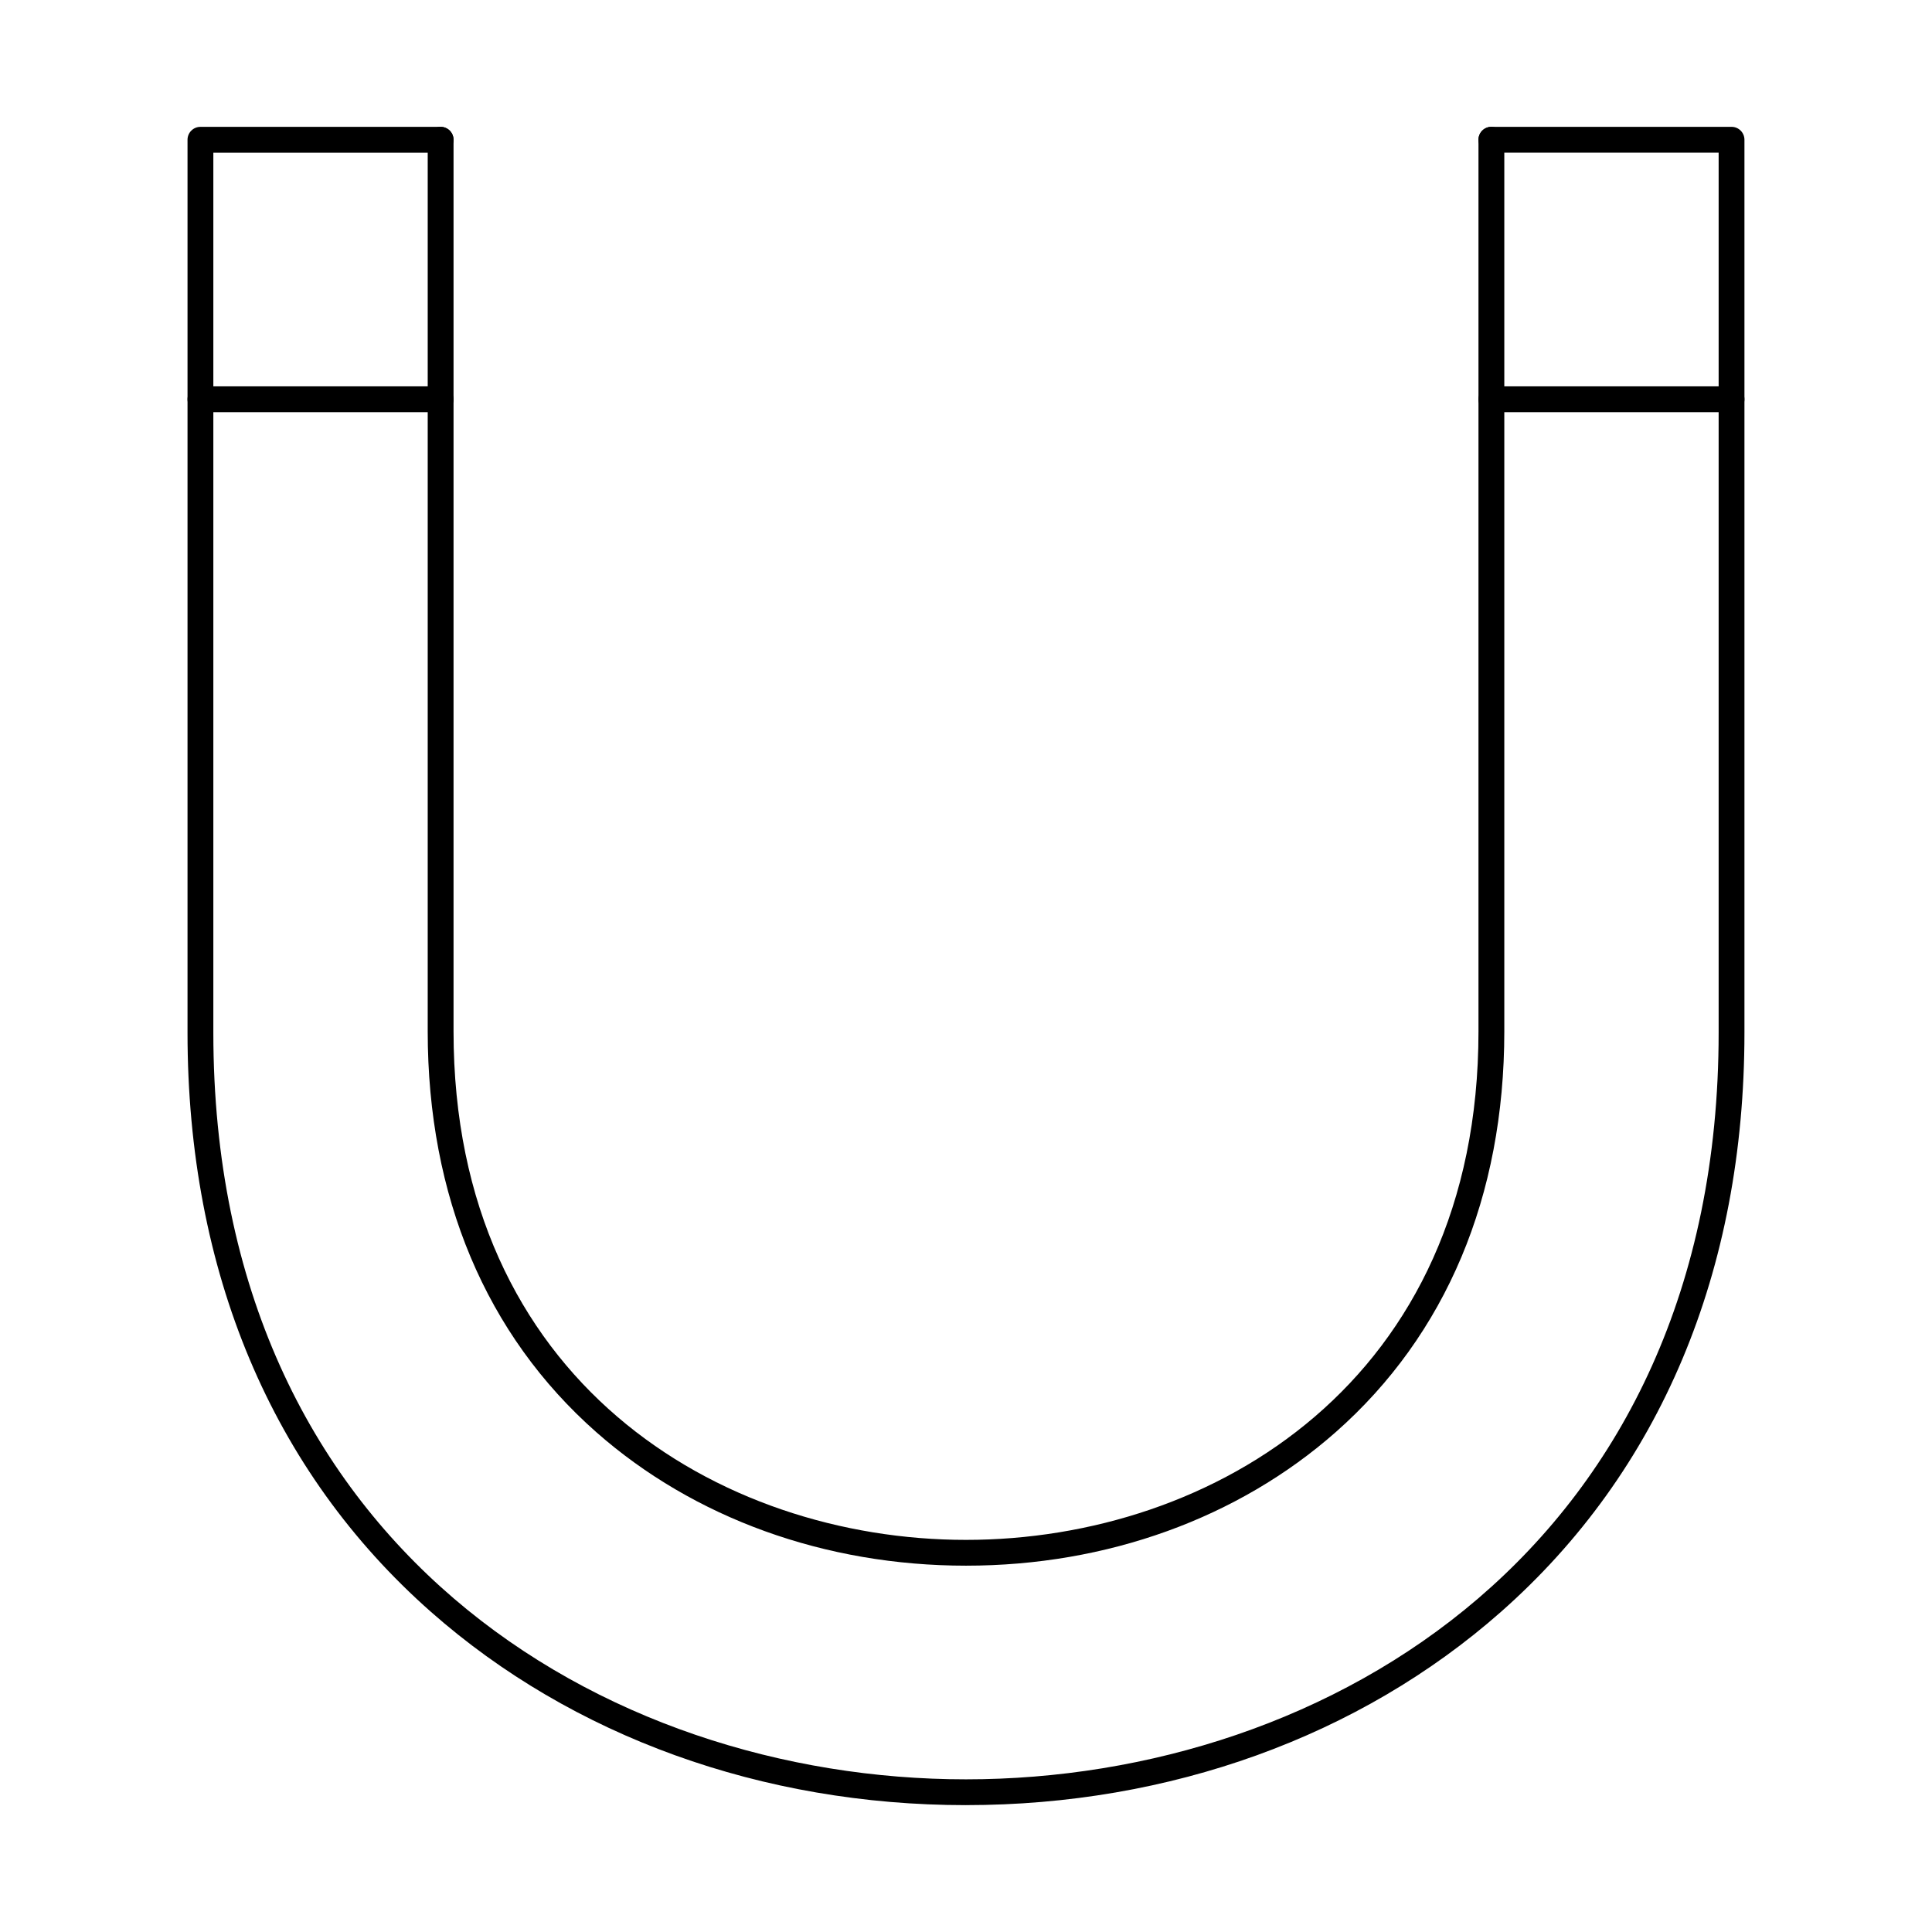
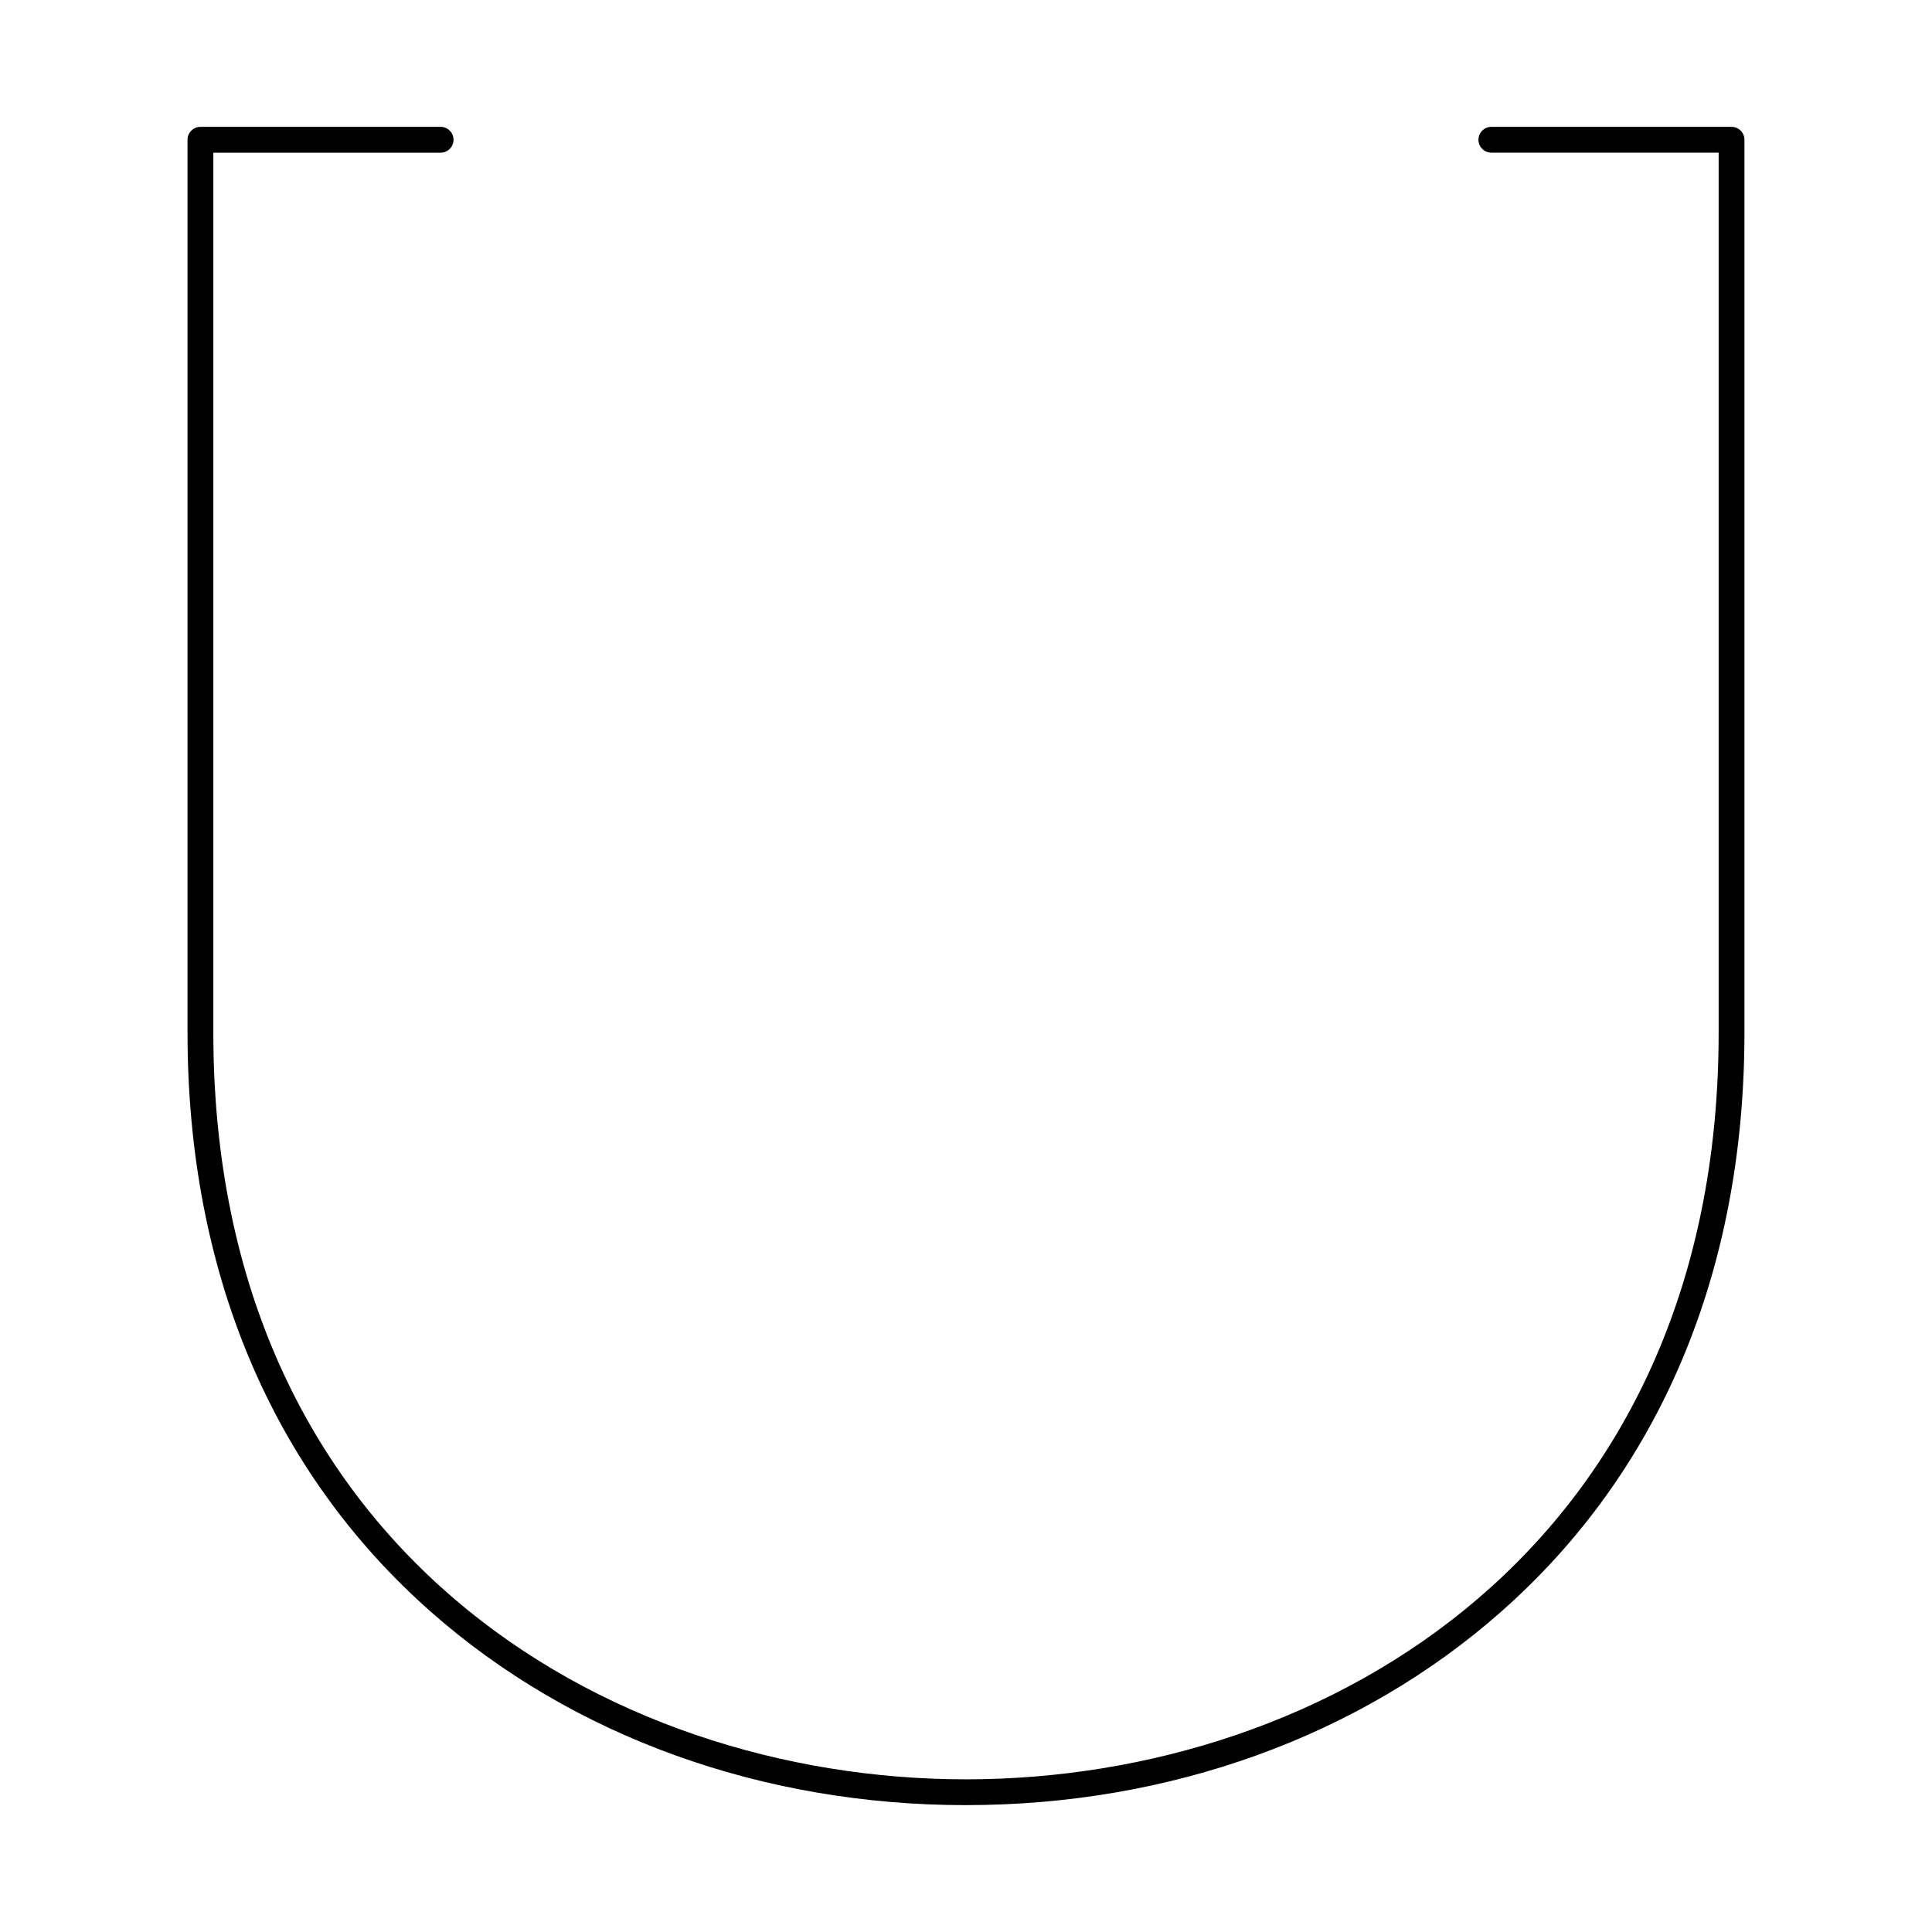
<svg xmlns="http://www.w3.org/2000/svg" fill="#000000" width="800px" height="800px" version="1.1" viewBox="144 144 512 512">
  <g fill-rule="evenodd">
    <path d="m400 622.38c-53.988 0-104.33-18.176-141.75-51.18-42.238-37.25-64.555-90.344-64.555-153.54v-236.62c0-1.891 1.531-3.422 3.422-3.422h63.648c1.887 0 3.422 1.531 3.422 3.422 0 1.887-1.531 3.422-3.422 3.422h-60.227v233.2c0 135.96 103.39 197.88 199.46 197.88 96.059 0 199.46-61.922 199.46-197.88v-233.21h-60.227c-1.898 0-3.422-1.531-3.422-3.418 0-1.891 1.523-3.422 3.422-3.422h63.648c1.887 0 3.418 1.531 3.418 3.422v236.62c0 63.199-22.328 116.29-64.566 153.54-37.418 33.004-87.754 51.18-141.73 51.18z" />
-     <path d="m400 558.92c-37.312 0-72.113-12.57-97.992-35.395-29.219-25.777-44.66-62.496-44.66-106.19v-236.3c0-1.891 1.531-3.422 3.422-3.422s3.422 1.531 3.422 3.422v236.3c0 92.582 70.398 134.75 135.81 134.75 65.414 0 135.81-42.164 135.81-134.75v-236.3c0-1.891 1.523-3.422 3.422-3.422 1.891 0 3.422 1.531 3.422 3.422v236.3c0 43.695-15.449 80.418-44.672 106.19-25.879 22.824-60.68 35.398-97.984 35.395z" />
-     <path d="m260.77 253.23h-63.648c-1.887 0-3.422-1.531-3.422-3.418 0-1.891 1.531-3.422 3.422-3.422h63.648c1.887 0 3.422 1.531 3.422 3.422 0 1.887-1.531 3.422-3.422 3.418z" />
-     <path d="m602.88 253.23h-63.648c-1.898 0-3.422-1.531-3.422-3.418 0-1.891 1.523-3.422 3.422-3.422h63.648c1.887 0 3.418 1.531 3.418 3.422 0 1.887-1.531 3.422-3.418 3.418z" />
  </g>
</svg>